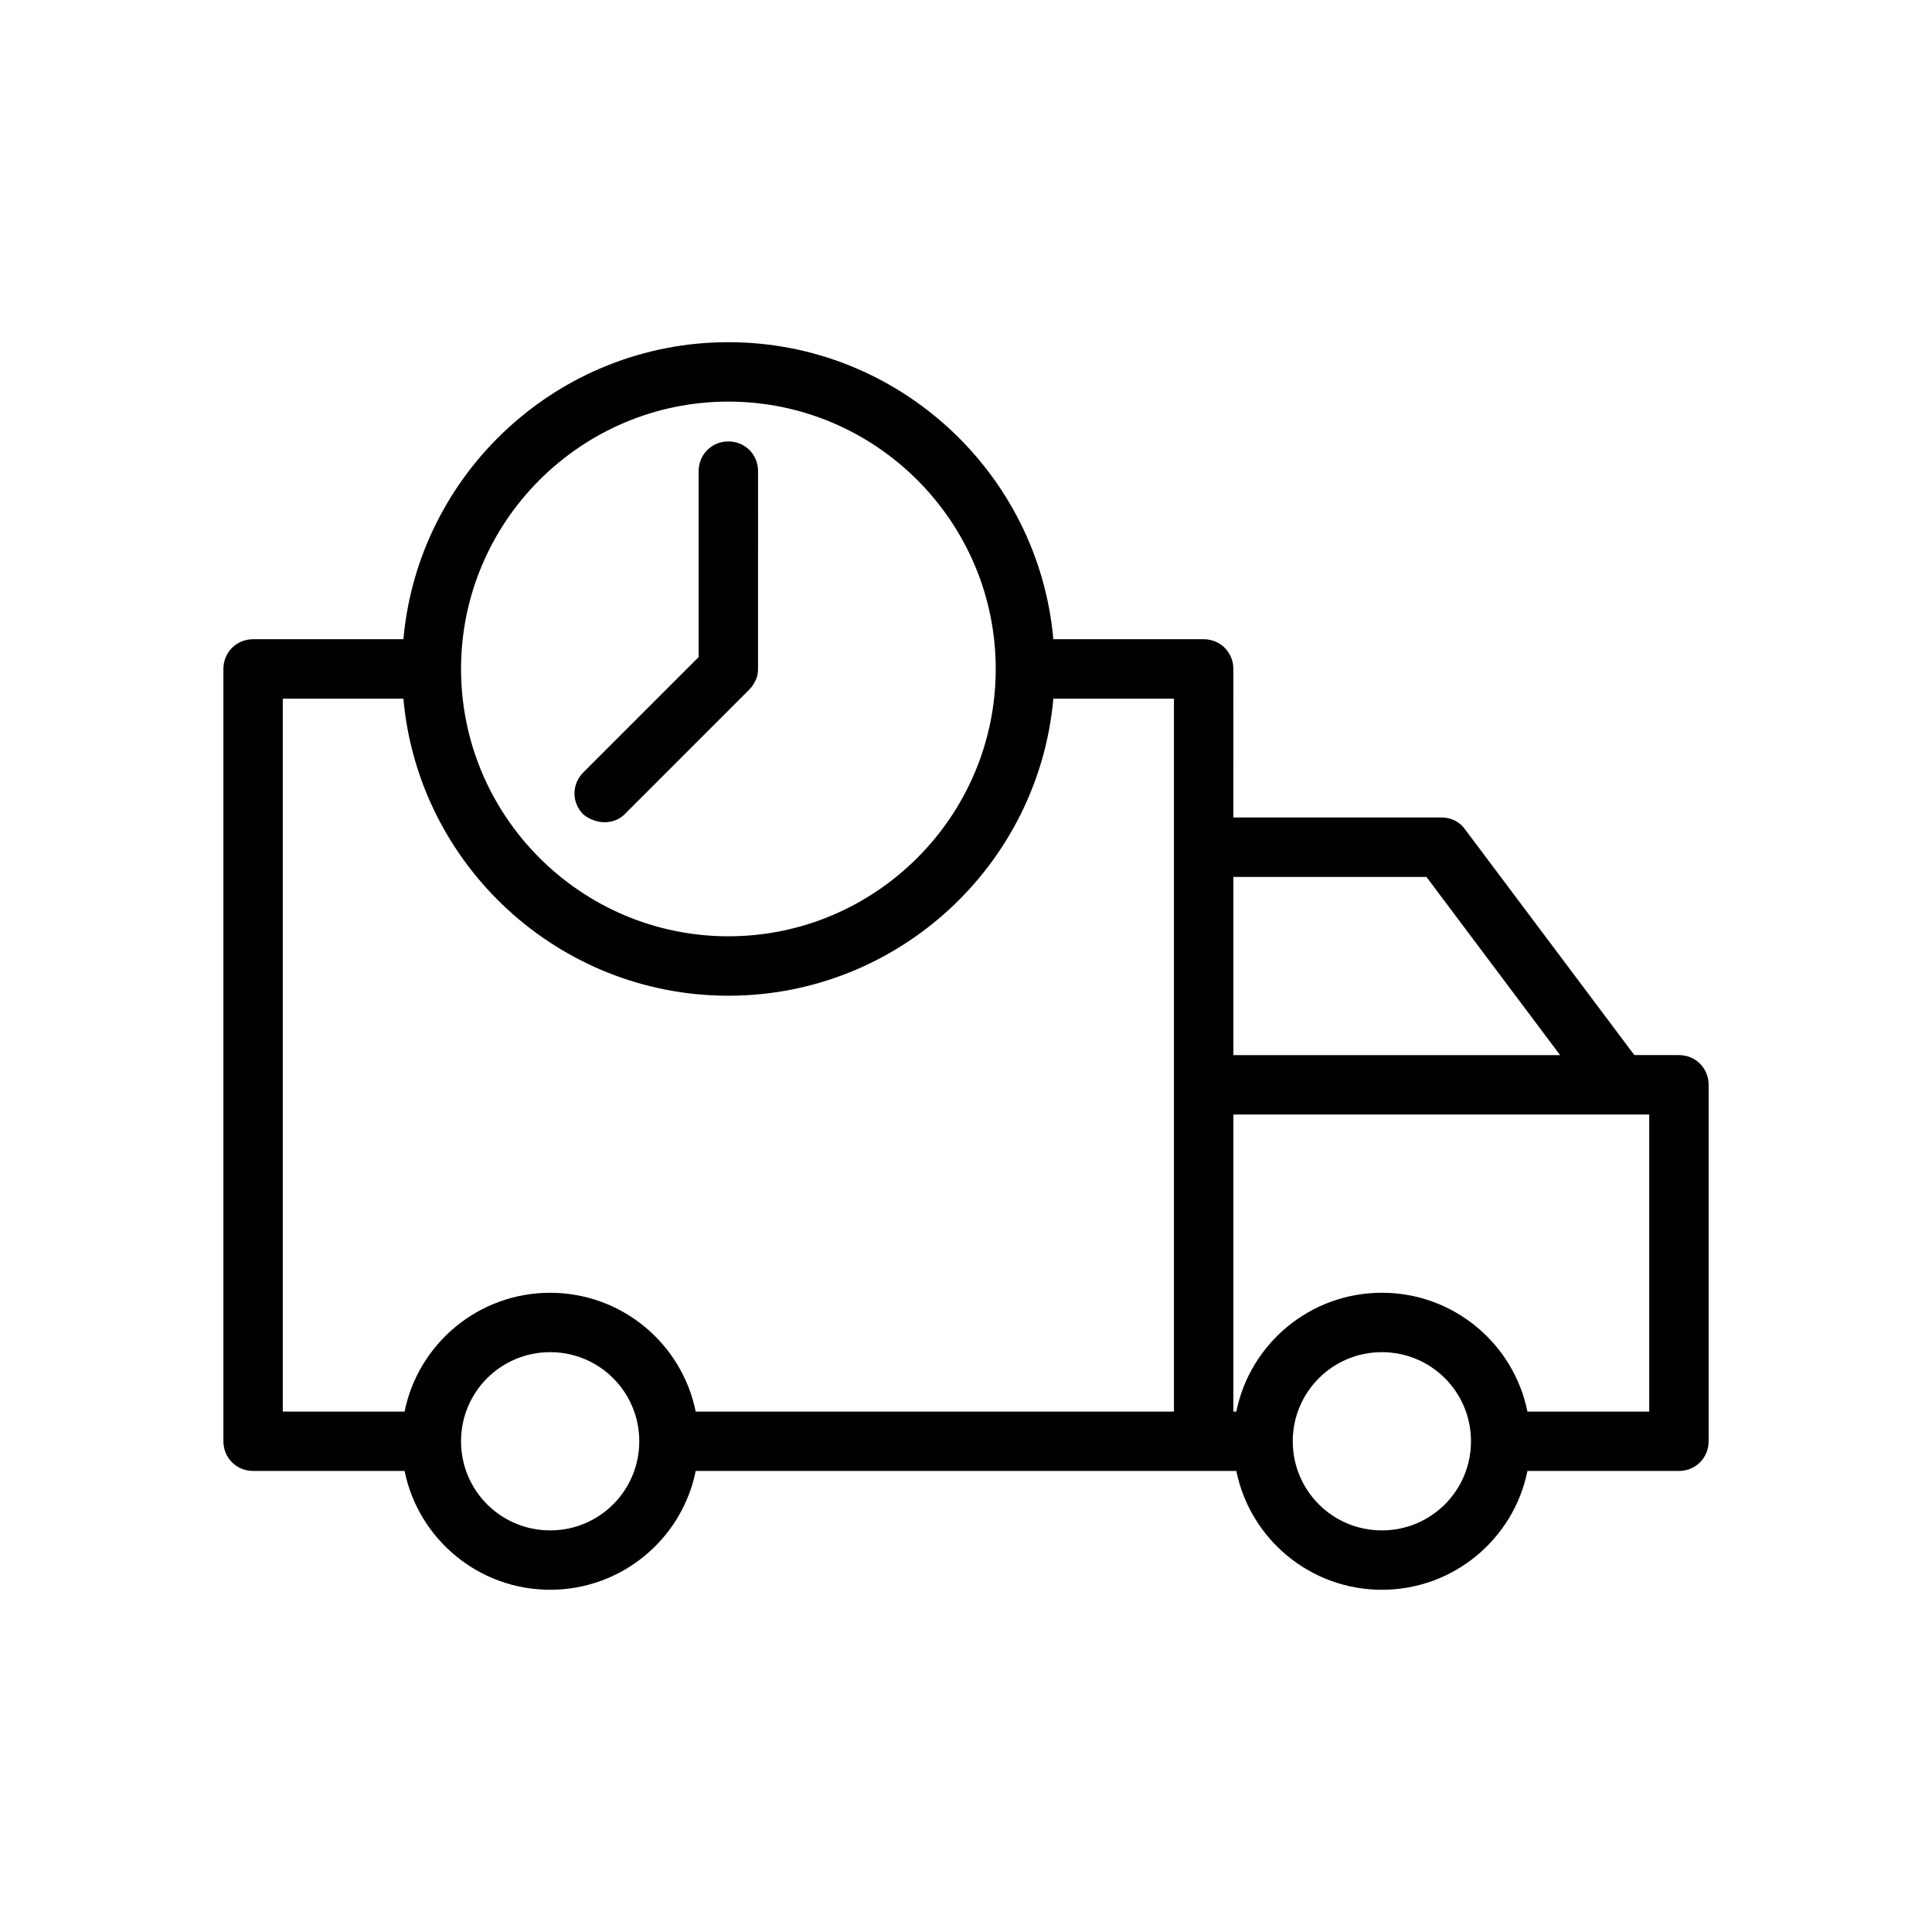
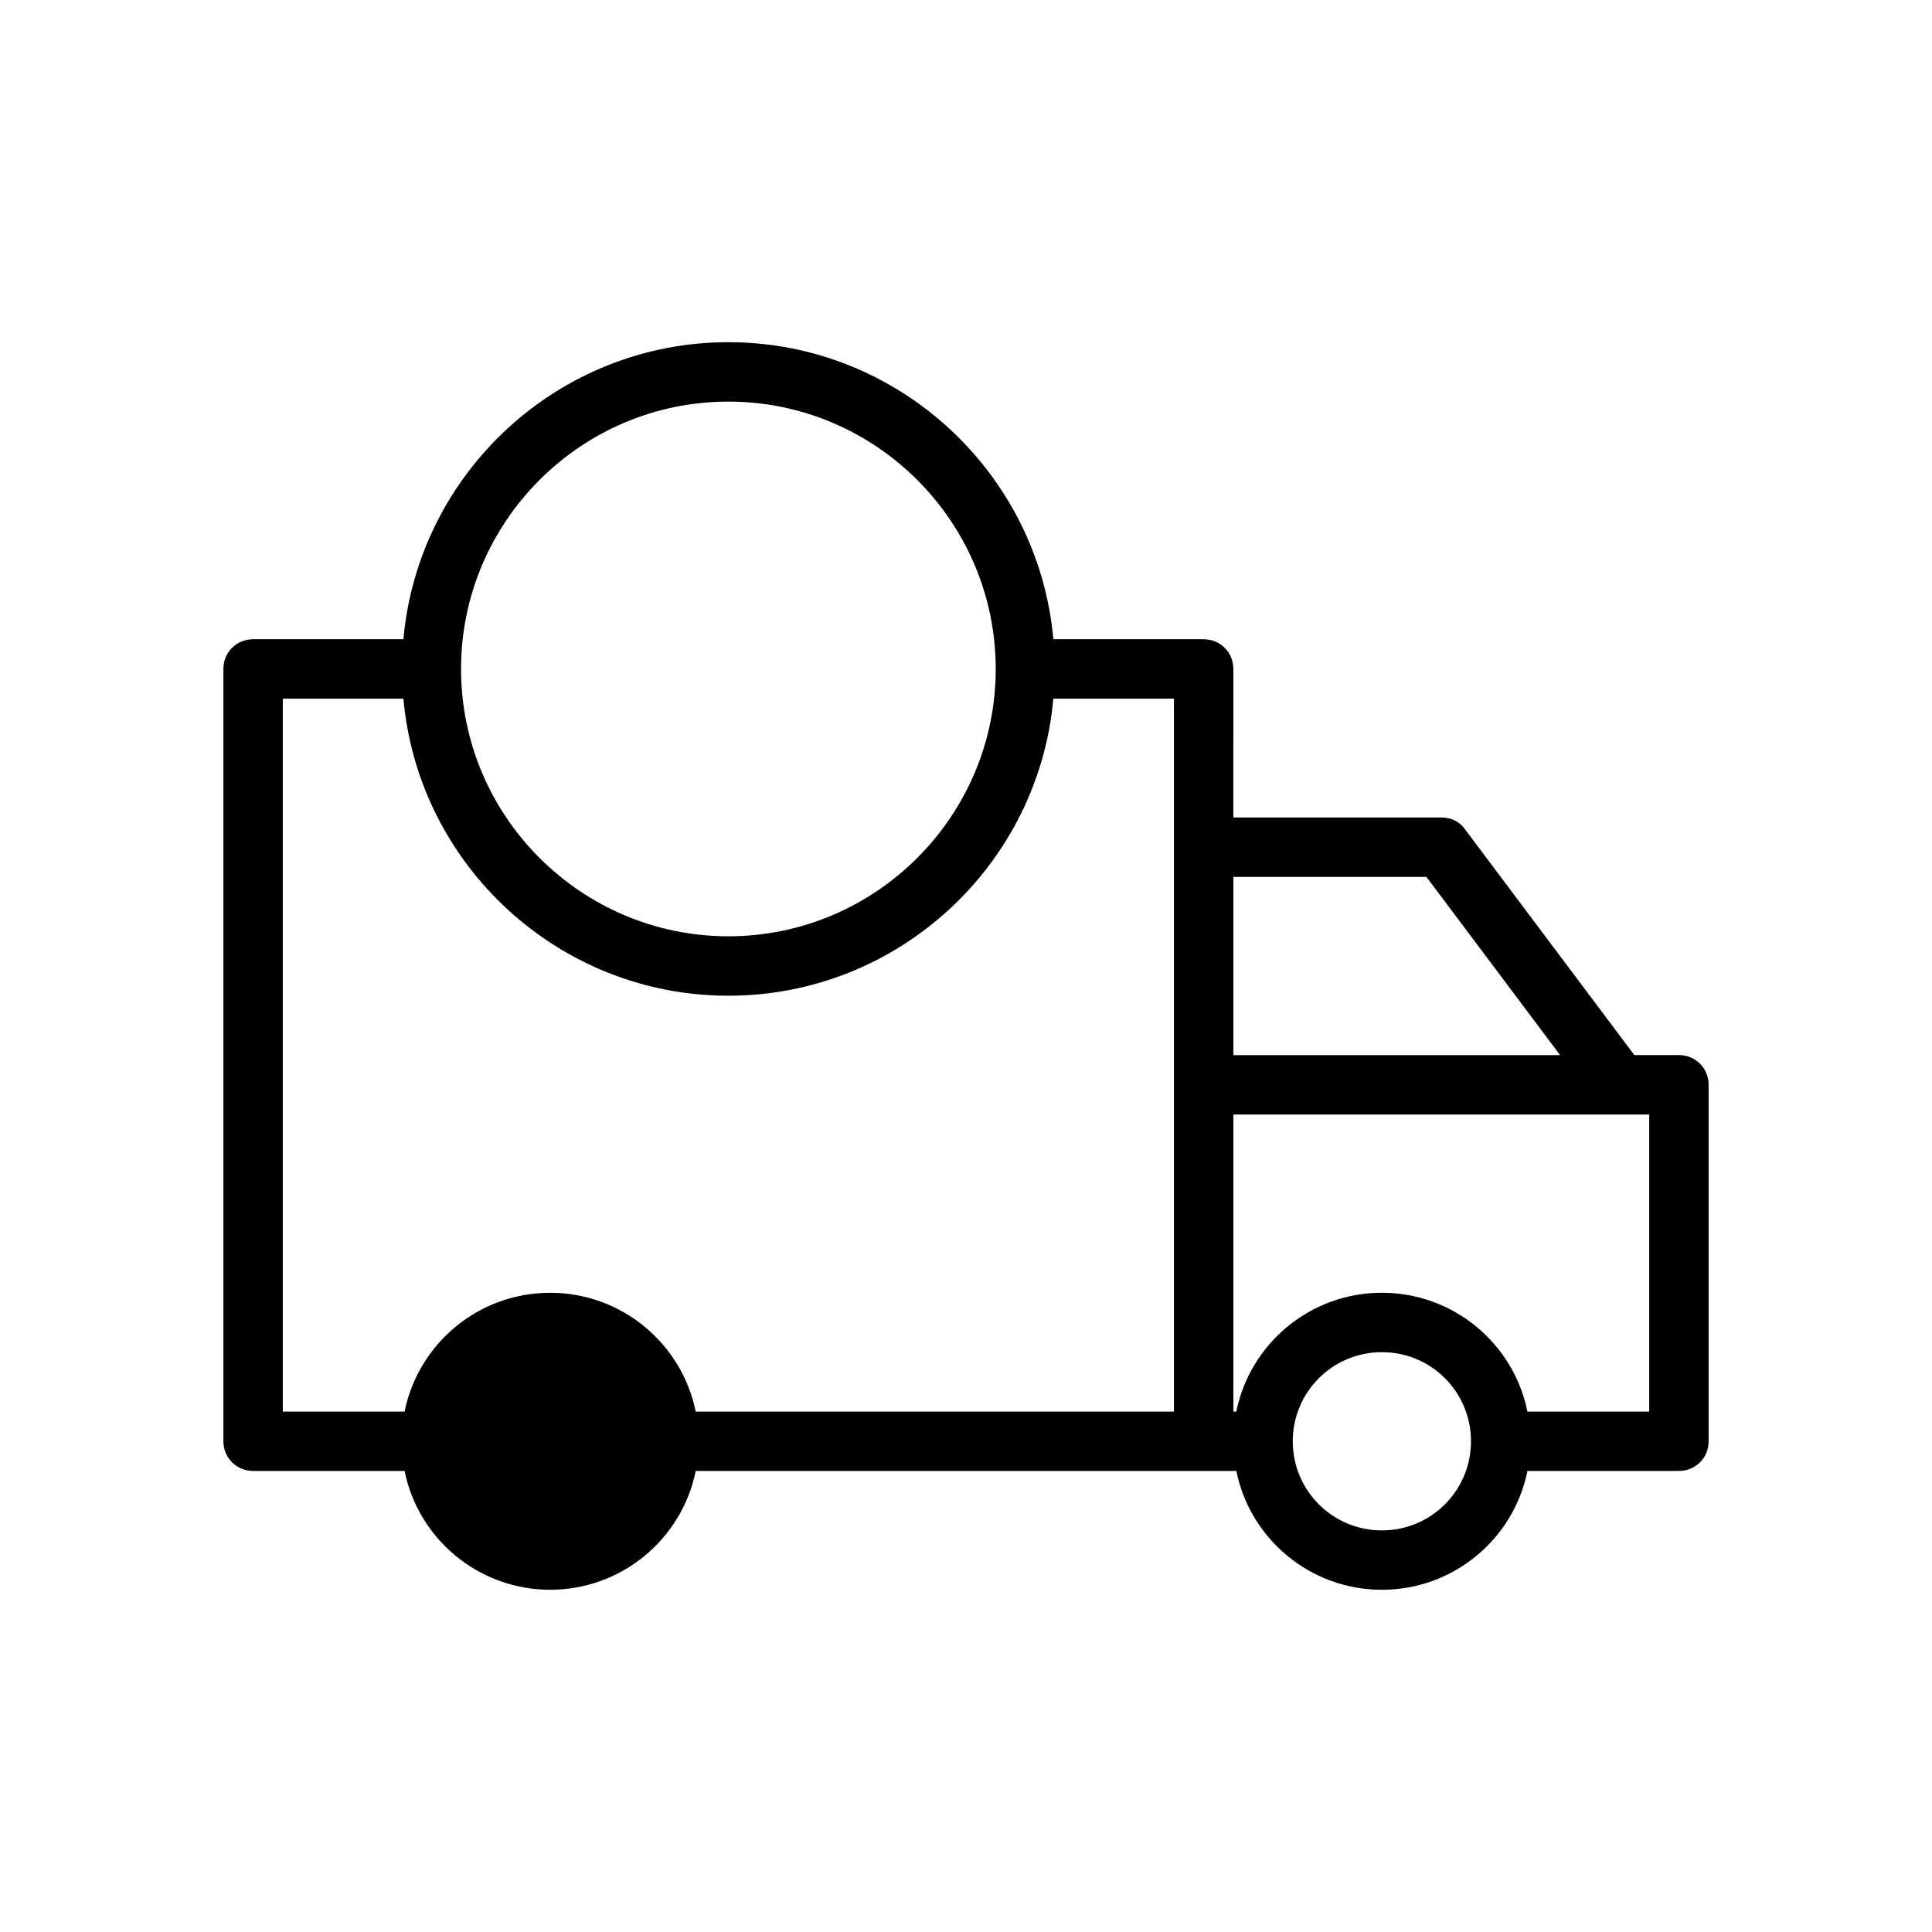
<svg xmlns="http://www.w3.org/2000/svg" fill="#000000" width="800px" height="800px" version="1.1" viewBox="144 144 512 512">
  <g>
-     <path d="m588.93 423.61h-11.809l-44.871-59.828c-1.418-2.047-3.777-3.148-6.297-3.148h-55.105l0.004-39.359c0-4.41-3.465-7.871-7.871-7.871h-39.832c-3.938-44.082-41.094-78.719-86.121-78.719-45.027 0-82.184 34.637-86.121 78.719h-39.832c-4.41 0-7.871 3.465-7.871 7.871v204.67c0 4.41 3.465 7.871 7.871 7.871h40.148c3.621 17.949 19.523 31.488 38.574 31.488s34.953-13.539 38.574-31.488l134.61 0.004h8.66c3.621 17.949 19.523 31.488 38.574 31.488 19.051 0 34.953-13.539 38.574-31.488h40.141c4.41 0 7.871-3.465 7.871-7.871v-94.465c0.004-4.41-3.461-7.875-7.871-7.875zm-251.9-173.18c39.047 0 70.848 31.805 70.848 70.848 0 39.047-31.805 70.848-70.848 70.848-39.047 0-70.848-31.801-70.848-70.848 0-39.043 31.801-70.848 70.848-70.848zm-47.234 299.14c-13.066 0-23.617-10.547-23.617-23.617 0-13.066 10.547-23.617 23.617-23.617 13.066 0 23.617 10.547 23.617 23.617 0 13.07-10.547 23.617-23.617 23.617zm165.31-181.05v149.57h-126.74c-3.621-17.949-19.523-31.488-38.574-31.488-19.051 0-34.953 13.539-38.574 31.488l-32.273-0.004v-188.93h31.961c3.938 44.082 41.094 78.719 86.121 78.719 45.027 0 82.184-34.637 86.121-78.719h31.961zm15.746 7.871h51.168l35.426 47.23h-86.594zm39.359 173.18c-13.066 0-23.617-10.547-23.617-23.617 0-13.066 10.547-23.617 23.617-23.617 13.066 0 23.617 10.547 23.617 23.617 0 13.07-10.551 23.617-23.617 23.617zm70.848-31.488h-32.273c-3.621-17.949-19.523-31.488-38.574-31.488s-34.953 13.539-38.574 31.488h-0.785v-78.719h110.21z" />
-     <path d="m304.27 361.9c2.047 0 4.094-0.789 5.512-2.363l32.746-32.746c0.789-0.789 1.258-1.574 1.73-2.519 0.473-0.945 0.629-2.047 0.629-2.992l0.004-52.426c0-4.41-3.465-7.871-7.871-7.871-4.41 0-7.871 3.465-7.871 7.871v49.277l-30.543 30.543c-3.148 3.148-3.148 8.031 0 11.18 1.57 1.258 3.617 2.047 5.664 2.047z" />
+     <path d="m588.93 423.61h-11.809l-44.871-59.828c-1.418-2.047-3.777-3.148-6.297-3.148h-55.105l0.004-39.359c0-4.41-3.465-7.871-7.871-7.871h-39.832c-3.938-44.082-41.094-78.719-86.121-78.719-45.027 0-82.184 34.637-86.121 78.719h-39.832c-4.41 0-7.871 3.465-7.871 7.871v204.67c0 4.41 3.465 7.871 7.871 7.871h40.148c3.621 17.949 19.523 31.488 38.574 31.488s34.953-13.539 38.574-31.488l134.61 0.004h8.66c3.621 17.949 19.523 31.488 38.574 31.488 19.051 0 34.953-13.539 38.574-31.488h40.141c4.41 0 7.871-3.465 7.871-7.871v-94.465c0.004-4.41-3.461-7.875-7.871-7.875zm-251.9-173.18c39.047 0 70.848 31.805 70.848 70.848 0 39.047-31.805 70.848-70.848 70.848-39.047 0-70.848-31.801-70.848-70.848 0-39.043 31.801-70.848 70.848-70.848zm-47.234 299.14zm165.31-181.05v149.57h-126.74c-3.621-17.949-19.523-31.488-38.574-31.488-19.051 0-34.953 13.539-38.574 31.488l-32.273-0.004v-188.93h31.961c3.938 44.082 41.094 78.719 86.121 78.719 45.027 0 82.184-34.637 86.121-78.719h31.961zm15.746 7.871h51.168l35.426 47.23h-86.594zm39.359 173.18c-13.066 0-23.617-10.547-23.617-23.617 0-13.066 10.547-23.617 23.617-23.617 13.066 0 23.617 10.547 23.617 23.617 0 13.07-10.551 23.617-23.617 23.617zm70.848-31.488h-32.273c-3.621-17.949-19.523-31.488-38.574-31.488s-34.953 13.539-38.574 31.488h-0.785v-78.719h110.21z" />
  </g>
</svg>